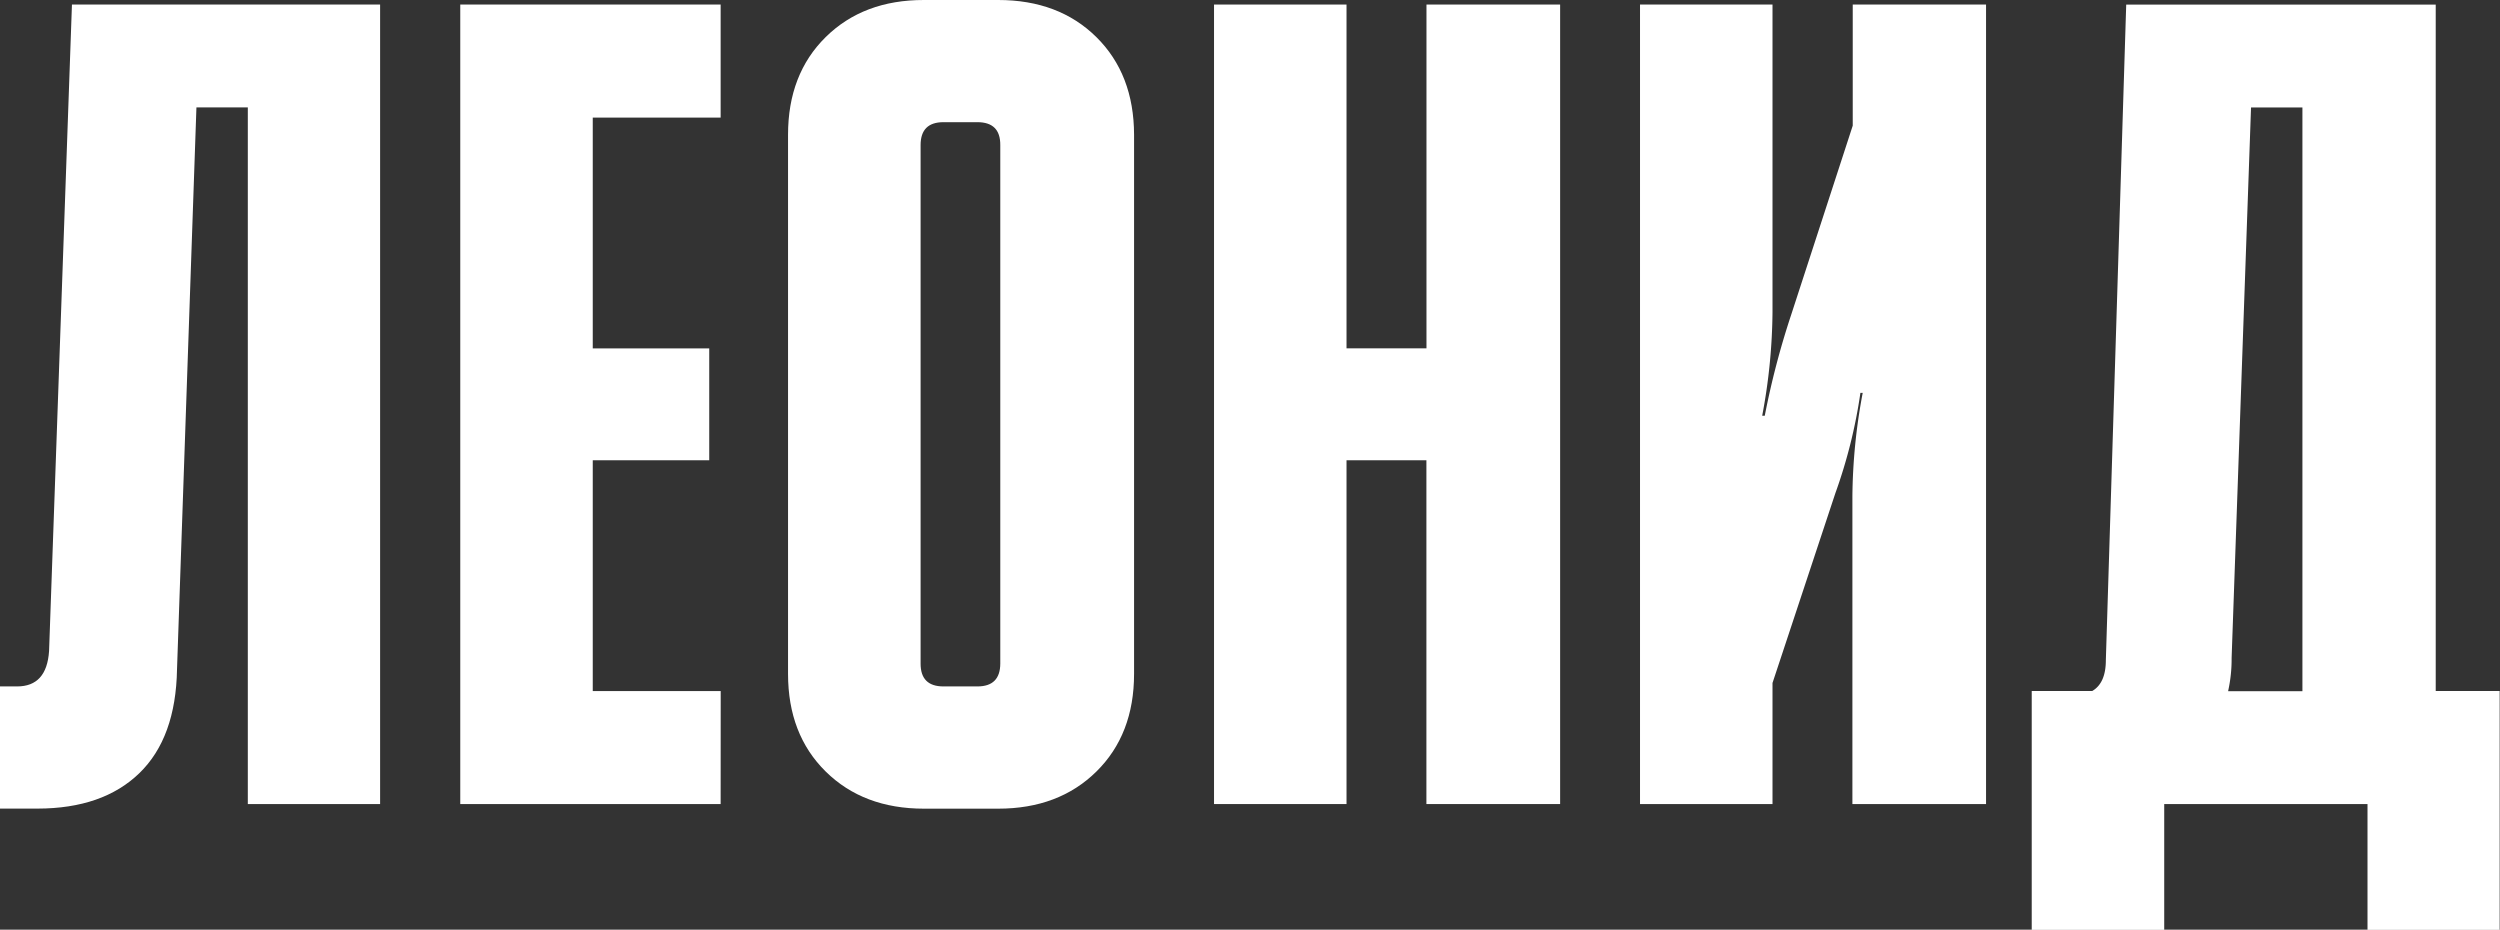
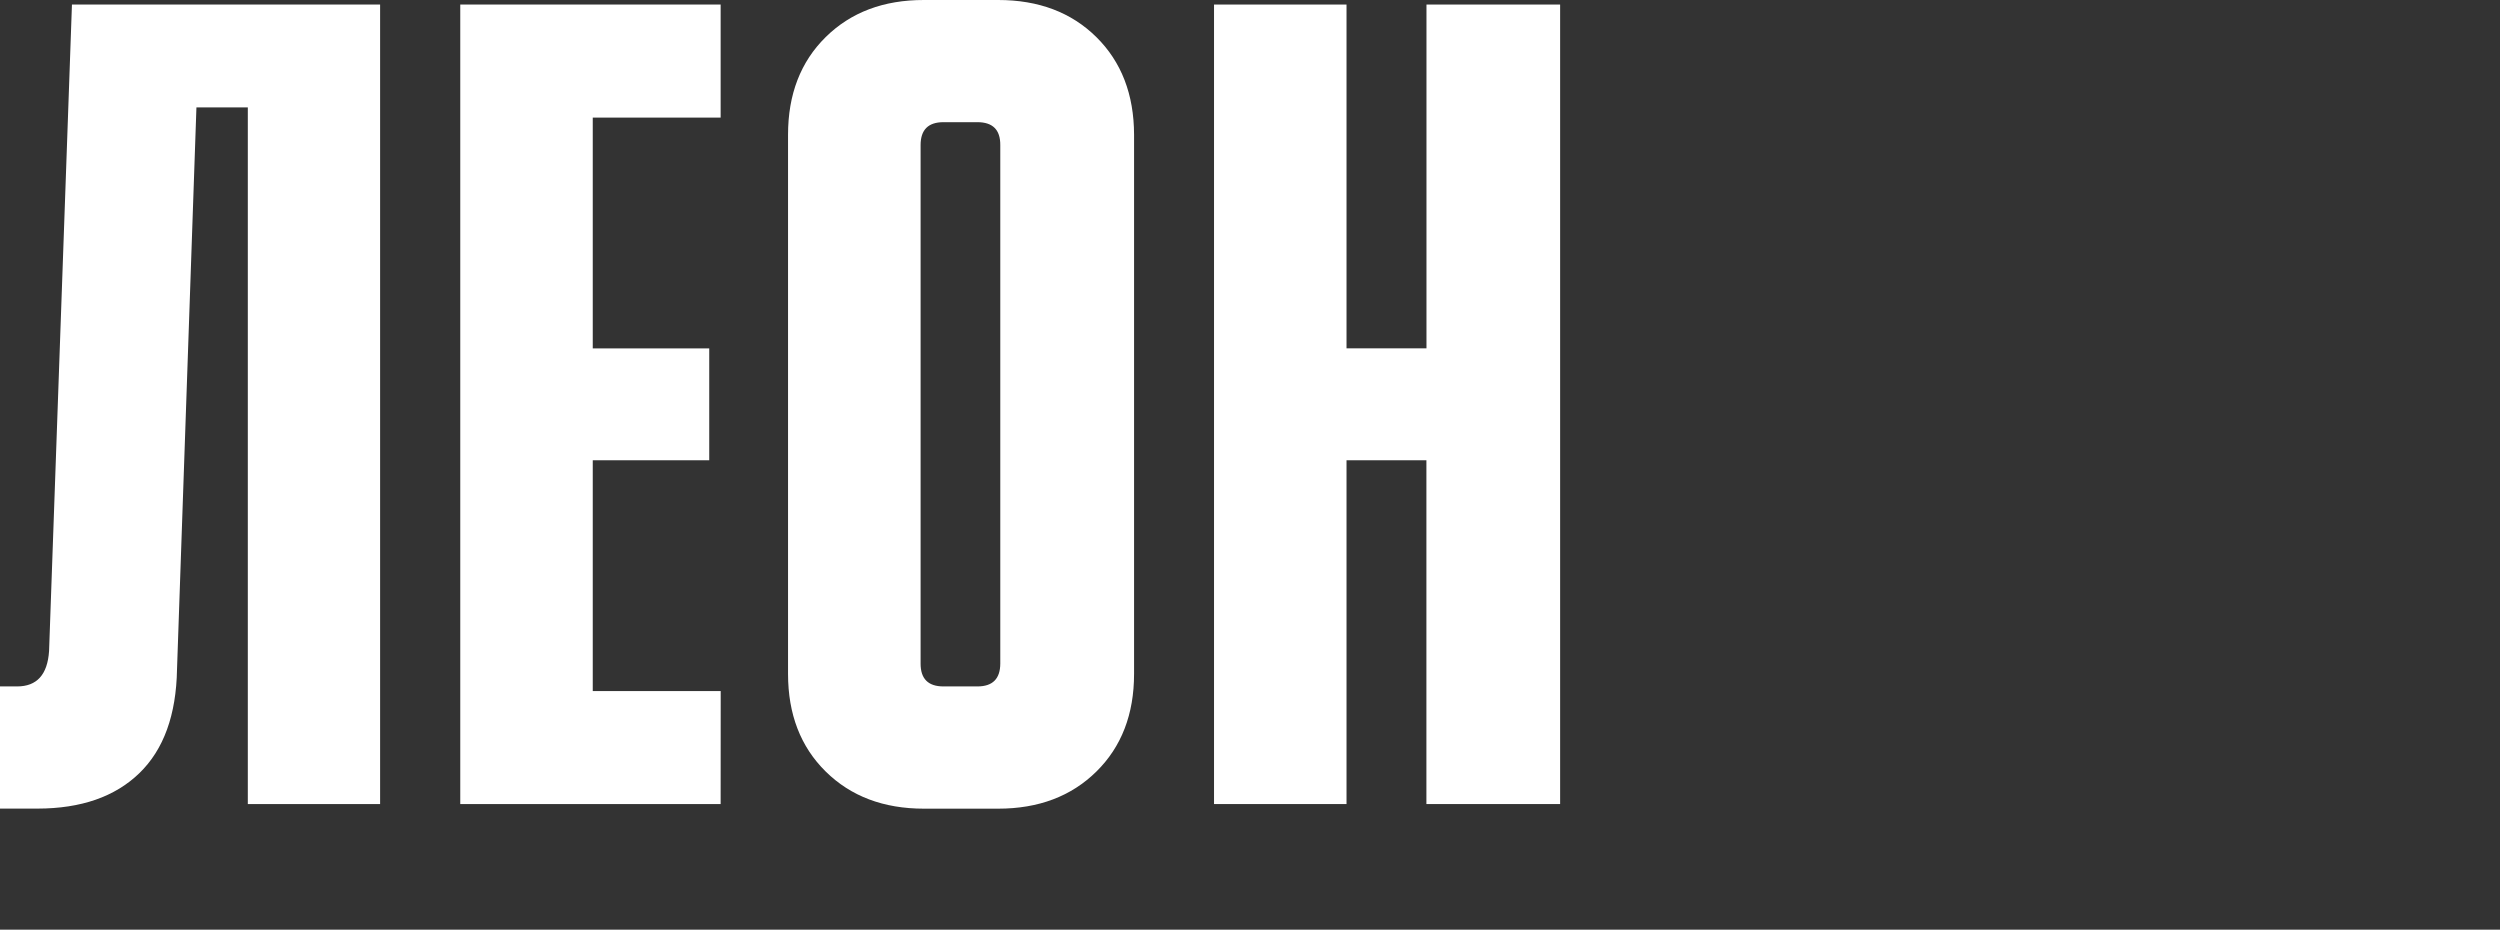
<svg xmlns="http://www.w3.org/2000/svg" viewBox="0 0 368.32 136.97">
  <rect x="0" y="0" width="368.32" height="136.97" fill="#333333" stroke="none" />
  <defs>
    <style>.cls-1{fill:#fff;}</style>
  </defs>
  <title>леонид нов</title>
  <g id="Layer_2" data-name="Layer 2">
    <g id="Layer_1-2" data-name="Layer 1">
      <path class="cls-1" d="M0,119.13v-18H2.52q4.37,0,4.71-5.22L10.6.67H56V118.46H36.51V15.82H28.94L26.08,98.6q-.17,10.1-5.55,15.31t-15,5.22Z" />
      <path class="cls-1" d="M106.17,118.46H67.81V.67h38.36V17.33H87.33v34h17.16V67.81H87.33v34h18.85Z" />
      <path class="cls-1" d="M136.12,0h10.94Q156,0,161.53,5.47t5.55,14.39V99.28q0,8.92-5.55,14.39t-14.47,5.47H136.12q-8.92,0-14.47-5.47T116.1,99.28V19.85q0-8.92,5.55-14.39T136.12,0ZM139,101.13h5q3.36,0,3.37-3.37V21.37Q147.39,18,144,18h-5q-3.37,0-3.37,3.37V97.76Q135.62,101.13,139,101.13Z" />
      <path class="cls-1" d="M178.86,118.46V.67h19.52V51.32h11.78V.67h19.69V118.46H210.15V67.81H198.38v50.65Z" />
-       <path class="cls-1" d="M261.14,118.46H241.62V.67h19.52V45.94a85.09,85.09,0,0,1-1.52,15.31H260a118.55,118.55,0,0,1,3.87-14.81l9.09-27.93V.67H292.6V118.46H272.91V73.19a85.12,85.12,0,0,1,1.52-15.31h-.34a75.3,75.3,0,0,1-3.7,14.81l-9.25,27.93Z" />
-       <path class="cls-1" d="M299.33,137V101.8h8.92q2-1.17,2-4.54l3-96.58h45.6V101.8h9.42V137H348.8V118.46H318.85V137Zm28.94-35.17h10.94v-86h-7.57l-2.86,81.1A21.76,21.76,0,0,1,328.27,101.8Z" />
    </g>
  </g>
</svg>